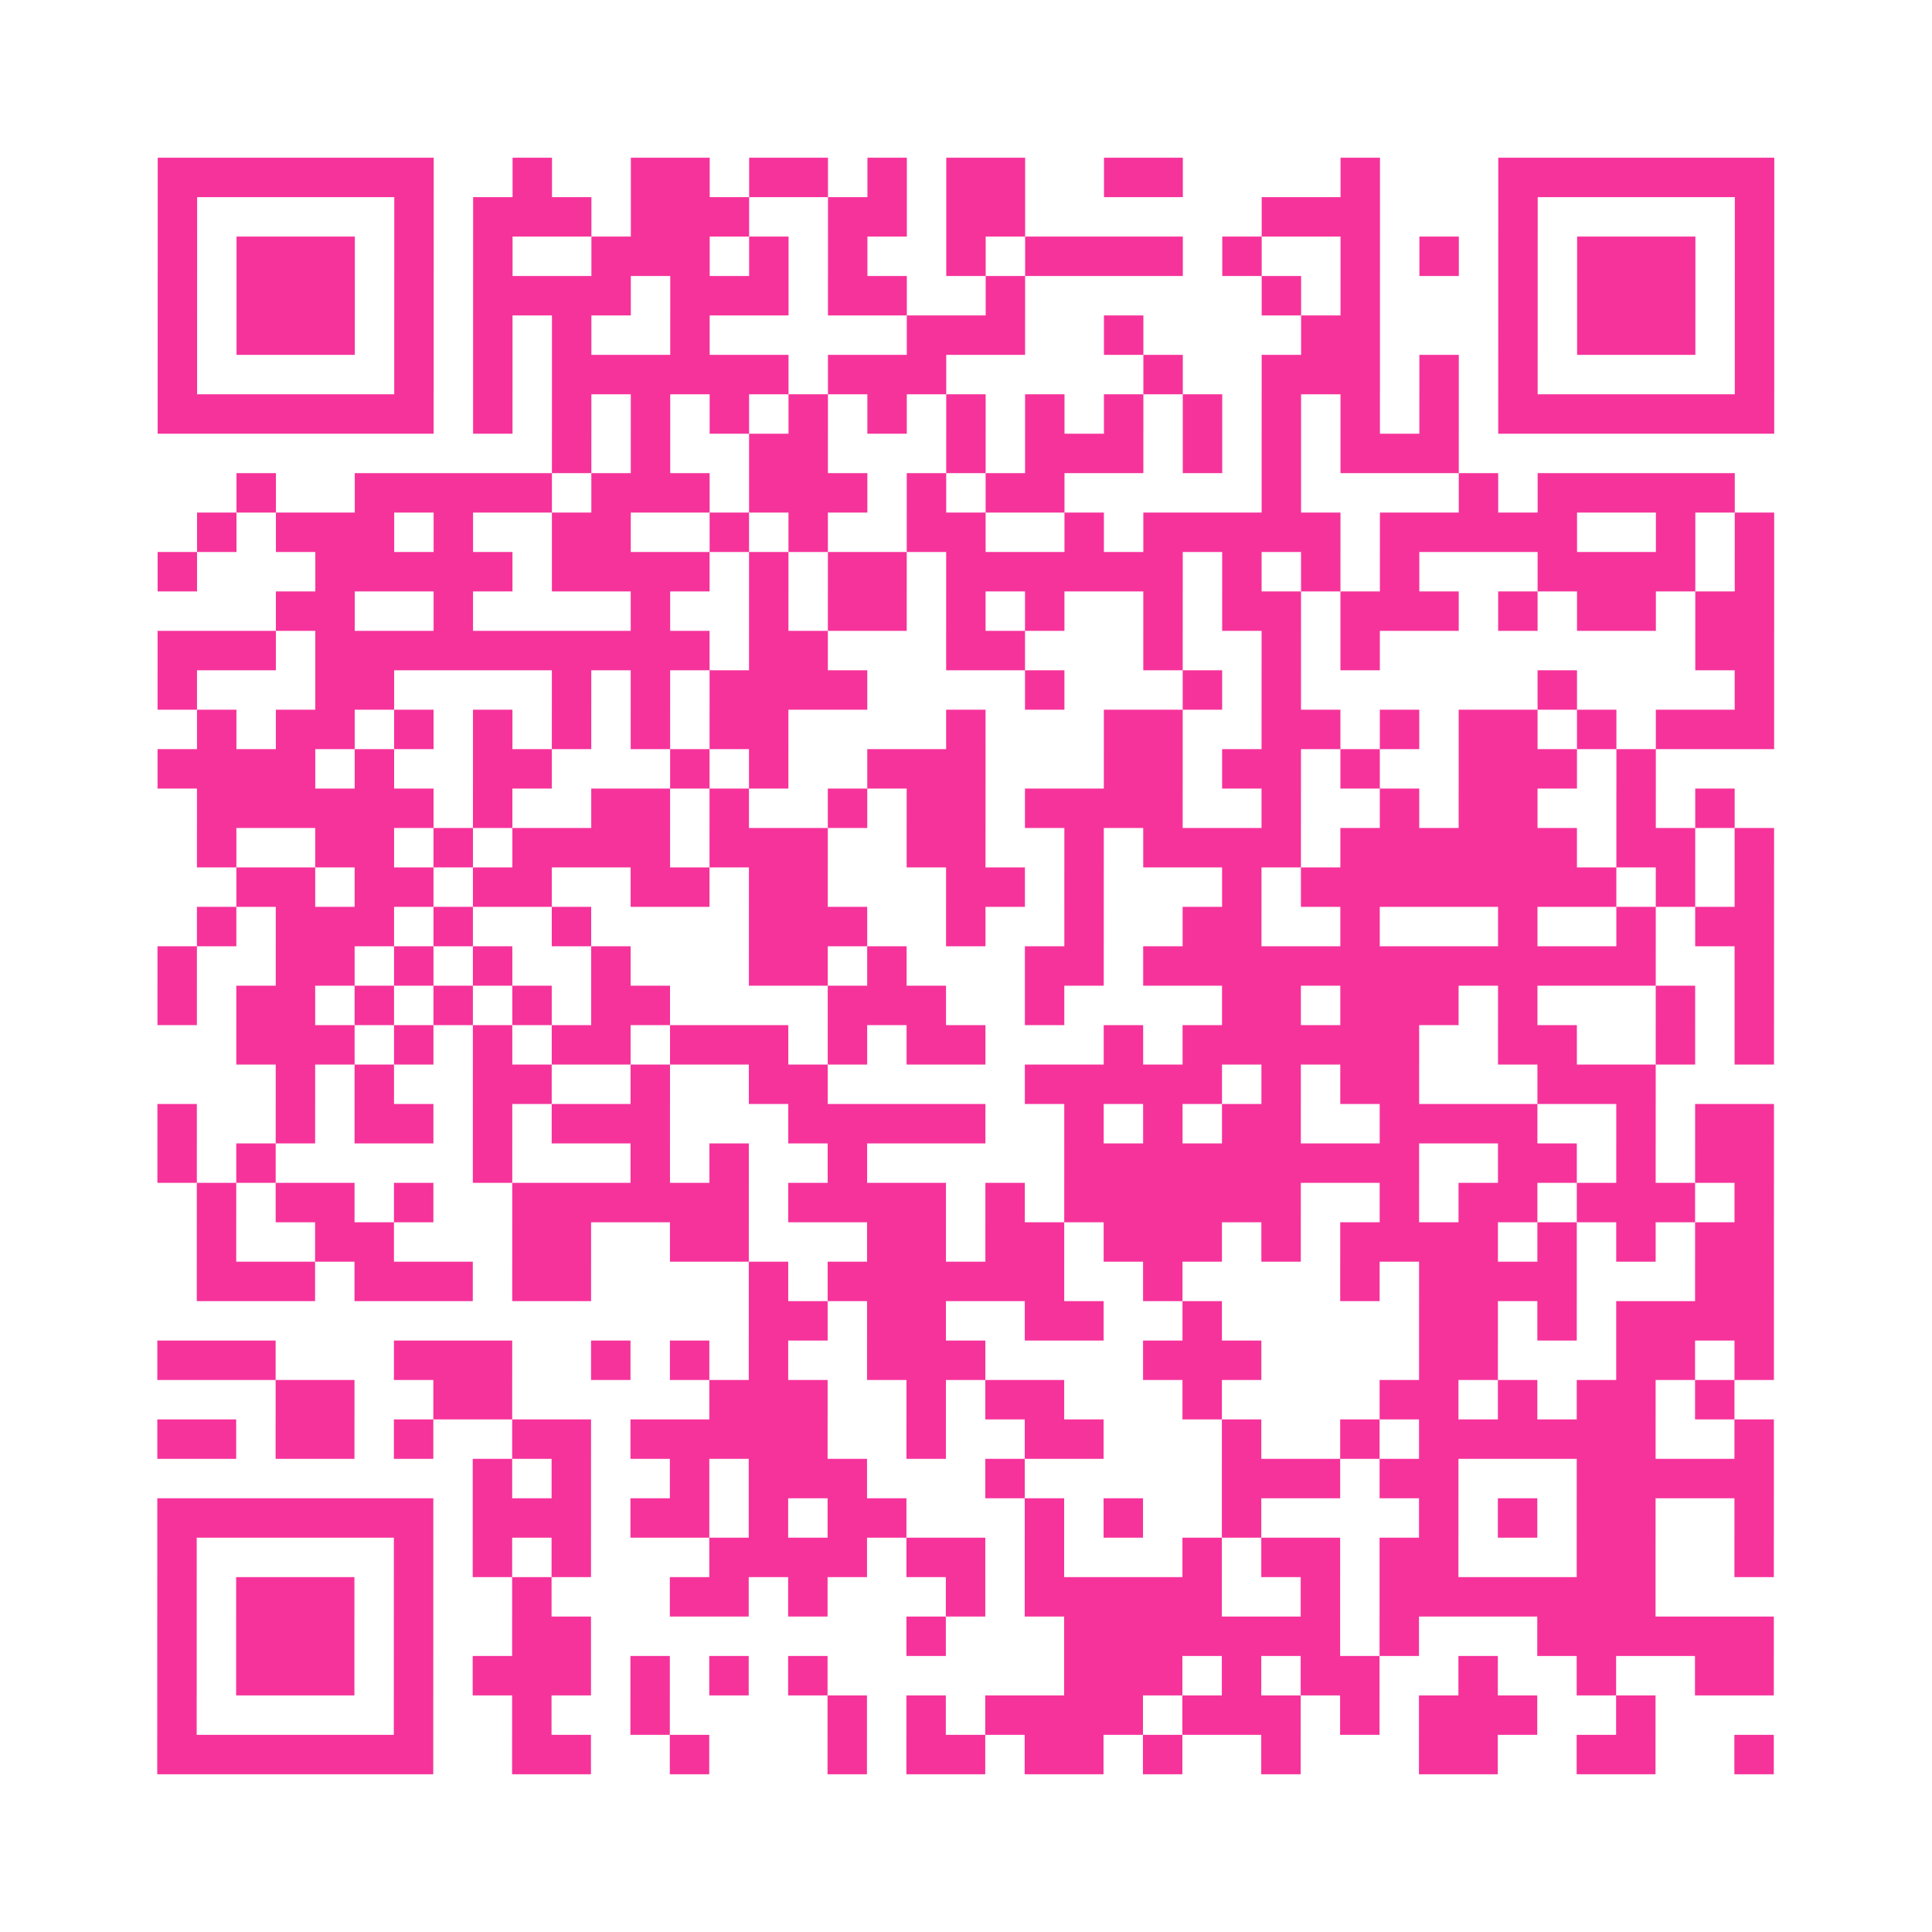
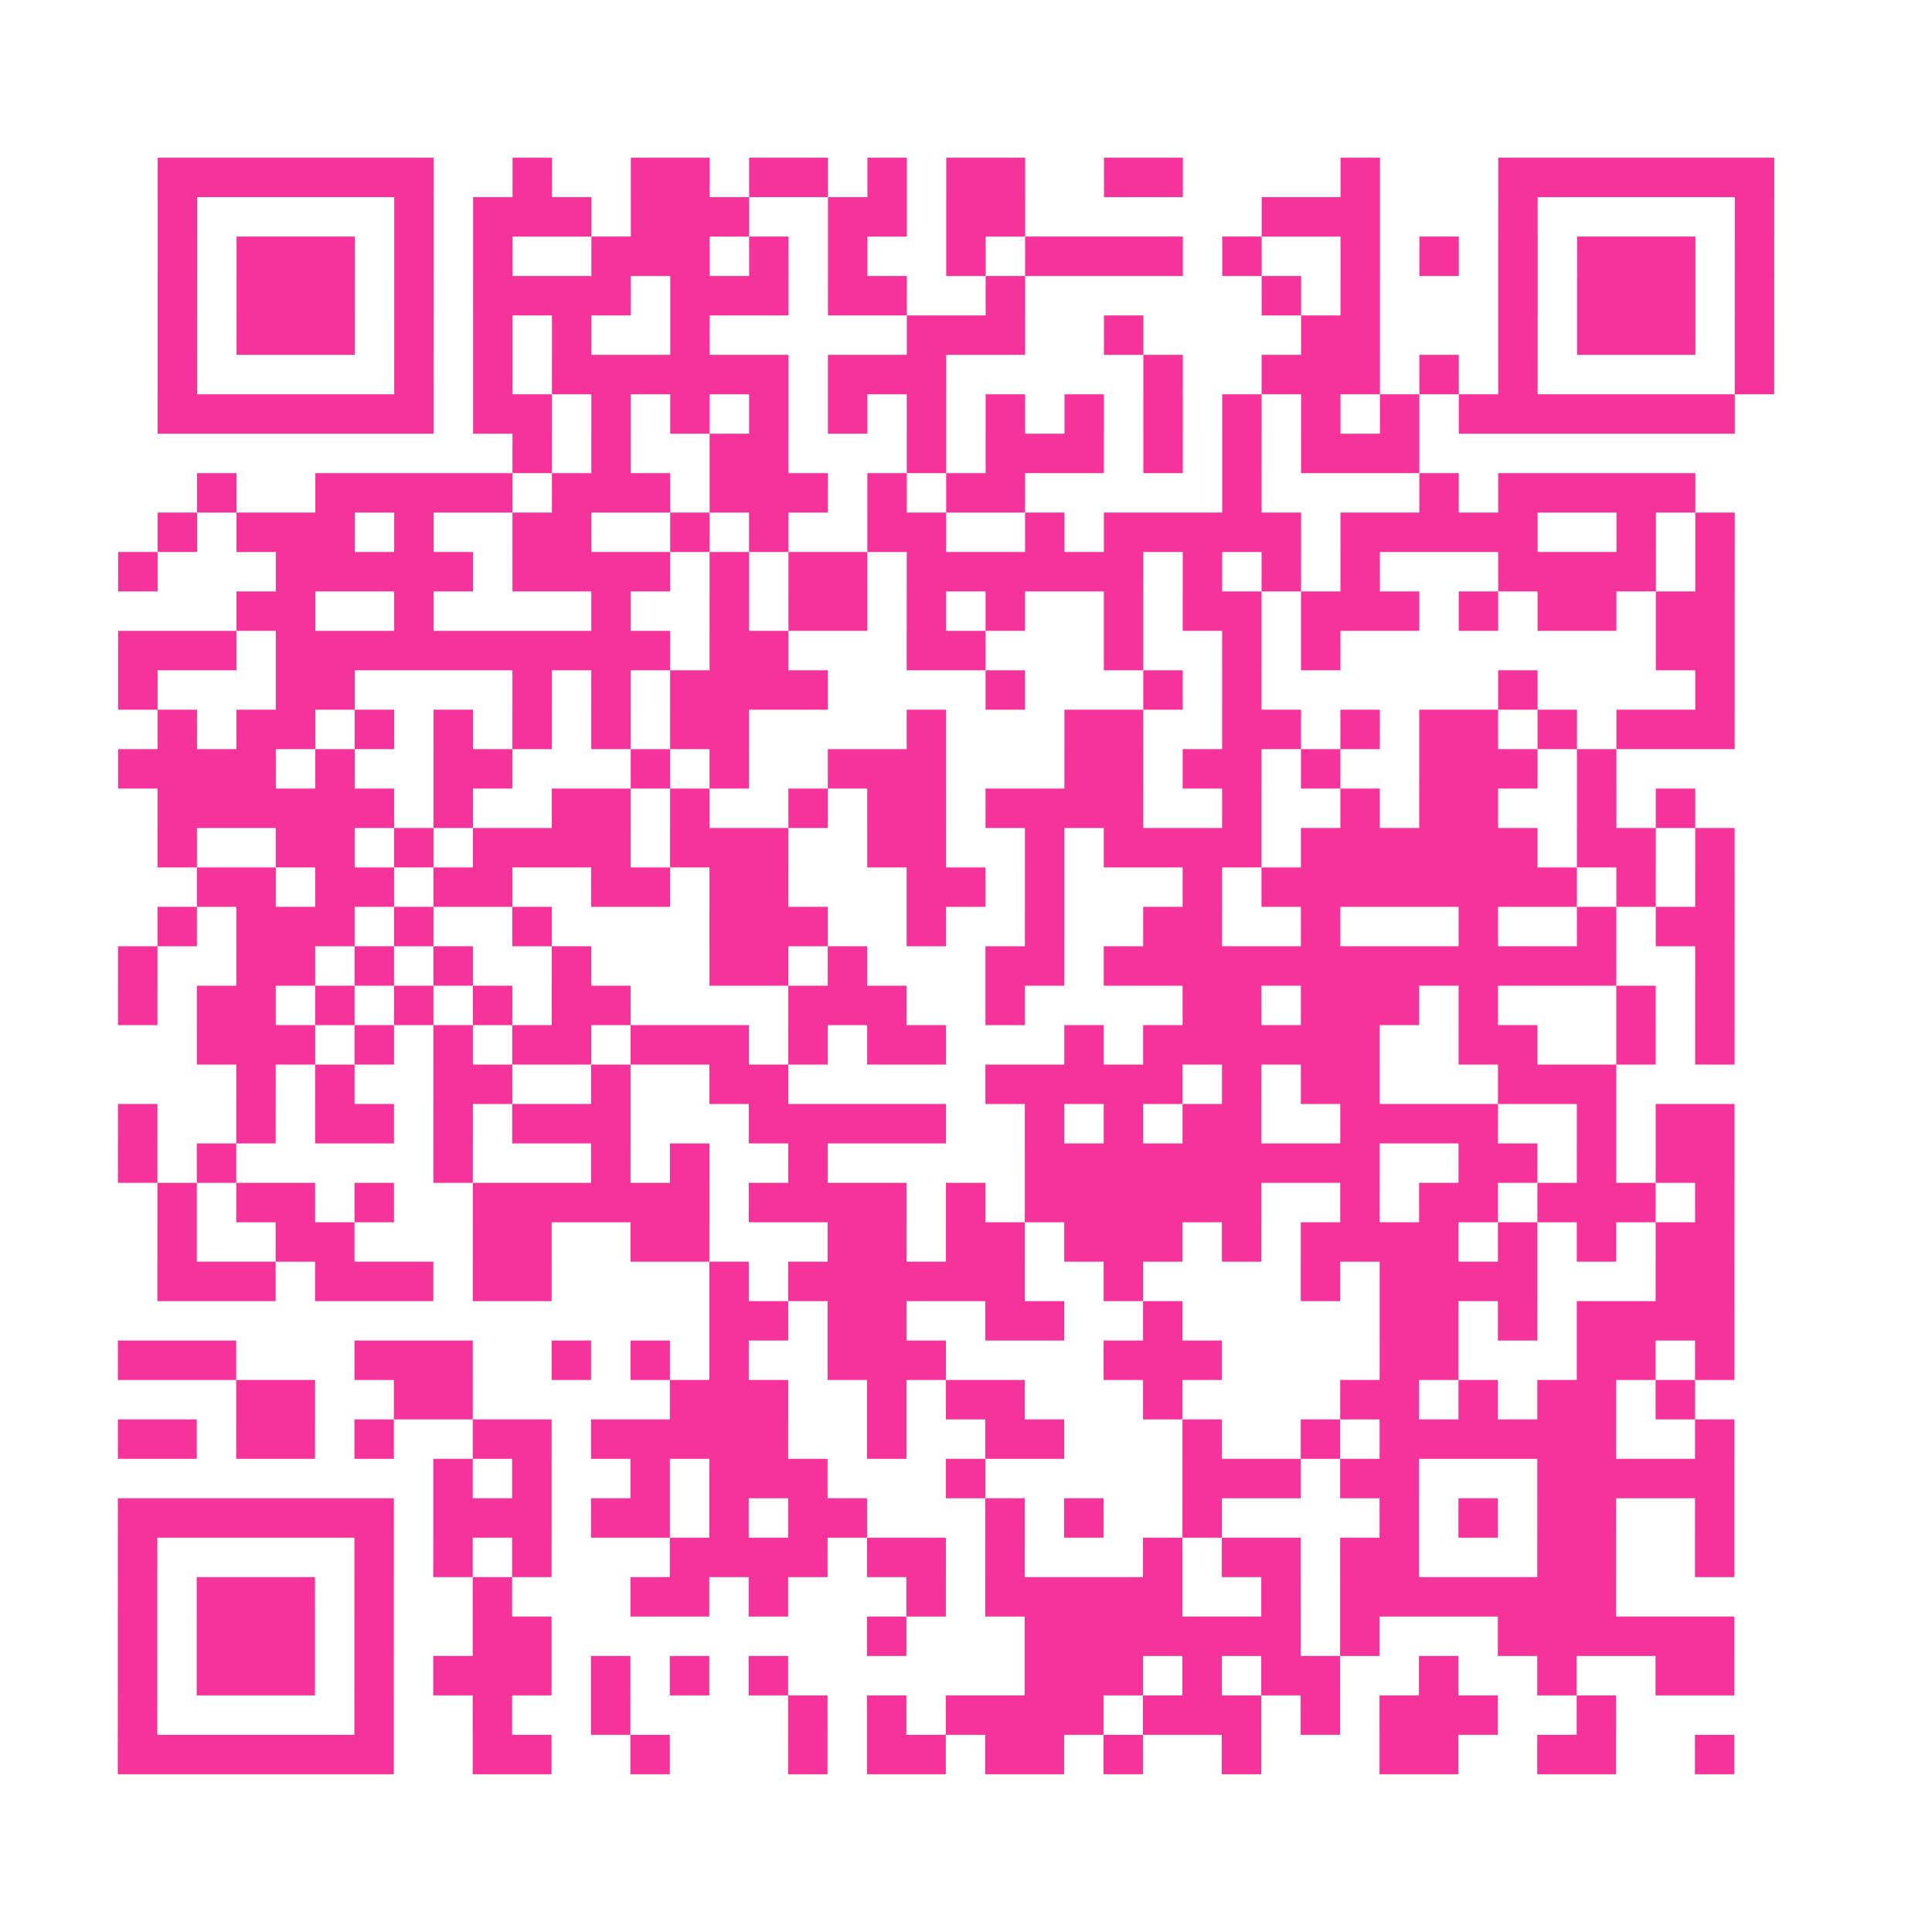
<svg xmlns="http://www.w3.org/2000/svg" viewBox="0 0 49 49" class="pyqrcode">
-   <path fill="transparent" d="M0 0h49v49h-49z" />
-   <path stroke="#f6339b" class="pyqrline" d="M4 4.5h7m2 0h1m2 0h2m1 0h2m1 0h1m1 0h2m2 0h2m4 0h1m3 0h7m-41 1h1m5 0h1m1 0h3m1 0h3m2 0h2m1 0h2m6 0h3m3 0h1m5 0h1m-41 1h1m1 0h3m1 0h1m1 0h1m2 0h3m1 0h1m1 0h1m2 0h1m1 0h4m1 0h1m2 0h1m1 0h1m1 0h1m1 0h3m1 0h1m-41 1h1m1 0h3m1 0h1m1 0h4m1 0h3m1 0h2m2 0h1m6 0h1m1 0h1m3 0h1m1 0h3m1 0h1m-41 1h1m1 0h3m1 0h1m1 0h1m1 0h1m2 0h1m5 0h3m2 0h1m4 0h2m3 0h1m1 0h3m1 0h1m-41 1h1m5 0h1m1 0h1m1 0h6m1 0h3m5 0h1m2 0h3m1 0h1m1 0h1m5 0h1m-41 1h7m1 0h1m1 0h1m1 0h1m1 0h1m1 0h1m1 0h1m1 0h1m1 0h1m1 0h1m1 0h1m1 0h1m1 0h1m1 0h1m1 0h7m-31 1h1m1 0h1m2 0h2m3 0h1m1 0h3m1 0h1m1 0h1m1 0h3m-31 1h1m2 0h5m1 0h3m1 0h3m1 0h1m1 0h2m5 0h1m4 0h1m1 0h5m-39 1h1m1 0h3m1 0h1m2 0h2m2 0h1m1 0h1m2 0h2m2 0h1m1 0h5m1 0h5m2 0h1m1 0h1m-41 1h1m3 0h5m1 0h4m1 0h1m1 0h2m1 0h6m1 0h1m1 0h1m1 0h1m3 0h4m1 0h1m-38 1h2m2 0h1m4 0h1m2 0h1m1 0h2m1 0h1m1 0h1m2 0h1m1 0h2m1 0h3m1 0h1m1 0h2m1 0h2m-41 1h3m1 0h10m1 0h2m3 0h2m3 0h1m2 0h1m1 0h1m8 0h2m-41 1h1m3 0h2m4 0h1m1 0h1m1 0h4m4 0h1m3 0h1m1 0h1m6 0h1m4 0h1m-40 1h1m1 0h2m1 0h1m1 0h1m1 0h1m1 0h1m1 0h2m4 0h1m3 0h2m2 0h2m1 0h1m1 0h2m1 0h1m1 0h3m-41 1h4m1 0h1m2 0h2m3 0h1m1 0h1m2 0h3m3 0h2m1 0h2m1 0h1m2 0h3m1 0h1m-37 1h6m1 0h1m2 0h2m1 0h1m2 0h1m1 0h2m1 0h4m2 0h1m2 0h1m1 0h2m2 0h1m1 0h1m-39 1h1m2 0h2m1 0h1m1 0h4m1 0h3m2 0h2m2 0h1m1 0h4m1 0h6m1 0h2m1 0h1m-39 1h2m1 0h2m1 0h2m2 0h2m1 0h2m3 0h2m1 0h1m3 0h1m1 0h8m1 0h1m1 0h1m-40 1h1m1 0h3m1 0h1m2 0h1m4 0h3m2 0h1m2 0h1m2 0h2m2 0h1m3 0h1m2 0h1m1 0h2m-41 1h1m2 0h2m1 0h1m1 0h1m2 0h1m3 0h2m1 0h1m3 0h2m1 0h13m2 0h1m-41 1h1m1 0h2m1 0h1m1 0h1m1 0h1m1 0h2m4 0h3m2 0h1m4 0h2m1 0h3m1 0h1m3 0h1m1 0h1m-39 1h3m1 0h1m1 0h1m1 0h2m1 0h3m1 0h1m1 0h2m3 0h1m1 0h6m2 0h2m2 0h1m1 0h1m-38 1h1m1 0h1m2 0h2m2 0h1m2 0h2m5 0h5m1 0h1m1 0h2m3 0h3m-38 1h1m2 0h1m1 0h2m1 0h1m1 0h3m3 0h5m2 0h1m1 0h1m1 0h2m2 0h4m2 0h1m1 0h2m-41 1h1m1 0h1m5 0h1m3 0h1m1 0h1m2 0h1m5 0h9m2 0h2m1 0h1m1 0h2m-40 1h1m1 0h2m1 0h1m2 0h6m1 0h4m1 0h1m1 0h6m2 0h1m1 0h2m1 0h3m1 0h1m-40 1h1m2 0h2m3 0h2m2 0h2m3 0h2m1 0h2m1 0h3m1 0h1m1 0h4m1 0h1m1 0h1m1 0h2m-40 1h3m1 0h3m1 0h2m4 0h1m1 0h6m2 0h1m4 0h1m1 0h4m3 0h2m-26 1h2m1 0h2m2 0h2m2 0h1m5 0h2m1 0h1m1 0h4m-41 1h3m3 0h3m2 0h1m1 0h1m1 0h1m2 0h3m4 0h3m4 0h2m3 0h2m1 0h1m-38 1h2m2 0h2m5 0h3m2 0h1m1 0h2m3 0h1m4 0h2m1 0h1m1 0h2m1 0h1m-40 1h2m1 0h2m1 0h1m2 0h2m1 0h5m2 0h1m2 0h2m3 0h1m2 0h1m1 0h6m2 0h1m-33 1h1m1 0h1m2 0h1m1 0h3m3 0h1m5 0h3m1 0h2m3 0h5m-41 1h7m1 0h3m1 0h2m1 0h1m1 0h2m3 0h1m1 0h1m2 0h1m4 0h1m1 0h1m1 0h2m2 0h1m-41 1h1m5 0h1m1 0h1m1 0h1m3 0h4m1 0h2m1 0h1m3 0h1m1 0h2m1 0h2m3 0h2m2 0h1m-41 1h1m1 0h3m1 0h1m2 0h1m3 0h2m1 0h1m3 0h1m1 0h5m2 0h1m1 0h7m-38 1h1m1 0h3m1 0h1m2 0h2m8 0h1m3 0h7m1 0h1m3 0h6m-41 1h1m1 0h3m1 0h1m1 0h3m1 0h1m1 0h1m1 0h1m6 0h3m1 0h1m1 0h2m2 0h1m2 0h1m2 0h2m-41 1h1m5 0h1m2 0h1m2 0h1m4 0h1m1 0h1m1 0h4m1 0h3m1 0h1m1 0h3m2 0h1m-38 1h7m2 0h2m2 0h1m3 0h1m1 0h2m1 0h2m1 0h1m2 0h1m3 0h2m2 0h2m2 0h1" />
+   <path stroke="#f6339b" class="pyqrline" d="M4 4.5h7m2 0h1m2 0h2m1 0h2m1 0h1m1 0h2m2 0h2m4 0h1m3 0h7m-41 1h1m5 0h1m1 0h3m1 0h3m2 0h2m1 0h2m6 0h3m3 0h1m5 0h1m-41 1h1m1 0h3m1 0h1m1 0h1m2 0h3m1 0h1m1 0h1m2 0h1m1 0h4m1 0h1m2 0h1m1 0h1m1 0h1m1 0h3m1 0h1m-41 1h1m1 0h3m1 0h1m1 0h4m1 0h3m1 0h2m2 0h1m6 0h1m1 0h1m3 0h1m1 0h3m1 0h1m-41 1h1m1 0h3m1 0h1m1 0h1m1 0h1m2 0h1m5 0h3m2 0h1m4 0h2m3 0h1m1 0h3m1 0h1m-41 1h1m5 0h1m1 0h1m1 0h6m1 0h3m5 0h1m2 0h3m1 0h1m1 0h1m5 0h1m-41 1h7m1 0h1h1m1 0h1m1 0h1m1 0h1m1 0h1m1 0h1m1 0h1m1 0h1m1 0h1m1 0h1m1 0h1m1 0h1m1 0h7m-31 1h1m1 0h1m2 0h2m3 0h1m1 0h3m1 0h1m1 0h1m1 0h3m-31 1h1m2 0h5m1 0h3m1 0h3m1 0h1m1 0h2m5 0h1m4 0h1m1 0h5m-39 1h1m1 0h3m1 0h1m2 0h2m2 0h1m1 0h1m2 0h2m2 0h1m1 0h5m1 0h5m2 0h1m1 0h1m-41 1h1m3 0h5m1 0h4m1 0h1m1 0h2m1 0h6m1 0h1m1 0h1m1 0h1m3 0h4m1 0h1m-38 1h2m2 0h1m4 0h1m2 0h1m1 0h2m1 0h1m1 0h1m2 0h1m1 0h2m1 0h3m1 0h1m1 0h2m1 0h2m-41 1h3m1 0h10m1 0h2m3 0h2m3 0h1m2 0h1m1 0h1m8 0h2m-41 1h1m3 0h2m4 0h1m1 0h1m1 0h4m4 0h1m3 0h1m1 0h1m6 0h1m4 0h1m-40 1h1m1 0h2m1 0h1m1 0h1m1 0h1m1 0h1m1 0h2m4 0h1m3 0h2m2 0h2m1 0h1m1 0h2m1 0h1m1 0h3m-41 1h4m1 0h1m2 0h2m3 0h1m1 0h1m2 0h3m3 0h2m1 0h2m1 0h1m2 0h3m1 0h1m-37 1h6m1 0h1m2 0h2m1 0h1m2 0h1m1 0h2m1 0h4m2 0h1m2 0h1m1 0h2m2 0h1m1 0h1m-39 1h1m2 0h2m1 0h1m1 0h4m1 0h3m2 0h2m2 0h1m1 0h4m1 0h6m1 0h2m1 0h1m-39 1h2m1 0h2m1 0h2m2 0h2m1 0h2m3 0h2m1 0h1m3 0h1m1 0h8m1 0h1m1 0h1m-40 1h1m1 0h3m1 0h1m2 0h1m4 0h3m2 0h1m2 0h1m2 0h2m2 0h1m3 0h1m2 0h1m1 0h2m-41 1h1m2 0h2m1 0h1m1 0h1m2 0h1m3 0h2m1 0h1m3 0h2m1 0h13m2 0h1m-41 1h1m1 0h2m1 0h1m1 0h1m1 0h1m1 0h2m4 0h3m2 0h1m4 0h2m1 0h3m1 0h1m3 0h1m1 0h1m-39 1h3m1 0h1m1 0h1m1 0h2m1 0h3m1 0h1m1 0h2m3 0h1m1 0h6m2 0h2m2 0h1m1 0h1m-38 1h1m1 0h1m2 0h2m2 0h1m2 0h2m5 0h5m1 0h1m1 0h2m3 0h3m-38 1h1m2 0h1m1 0h2m1 0h1m1 0h3m3 0h5m2 0h1m1 0h1m1 0h2m2 0h4m2 0h1m1 0h2m-41 1h1m1 0h1m5 0h1m3 0h1m1 0h1m2 0h1m5 0h9m2 0h2m1 0h1m1 0h2m-40 1h1m1 0h2m1 0h1m2 0h6m1 0h4m1 0h1m1 0h6m2 0h1m1 0h2m1 0h3m1 0h1m-40 1h1m2 0h2m3 0h2m2 0h2m3 0h2m1 0h2m1 0h3m1 0h1m1 0h4m1 0h1m1 0h1m1 0h2m-40 1h3m1 0h3m1 0h2m4 0h1m1 0h6m2 0h1m4 0h1m1 0h4m3 0h2m-26 1h2m1 0h2m2 0h2m2 0h1m5 0h2m1 0h1m1 0h4m-41 1h3m3 0h3m2 0h1m1 0h1m1 0h1m2 0h3m4 0h3m4 0h2m3 0h2m1 0h1m-38 1h2m2 0h2m5 0h3m2 0h1m1 0h2m3 0h1m4 0h2m1 0h1m1 0h2m1 0h1m-40 1h2m1 0h2m1 0h1m2 0h2m1 0h5m2 0h1m2 0h2m3 0h1m2 0h1m1 0h6m2 0h1m-33 1h1m1 0h1m2 0h1m1 0h3m3 0h1m5 0h3m1 0h2m3 0h5m-41 1h7m1 0h3m1 0h2m1 0h1m1 0h2m3 0h1m1 0h1m2 0h1m4 0h1m1 0h1m1 0h2m2 0h1m-41 1h1m5 0h1m1 0h1m1 0h1m3 0h4m1 0h2m1 0h1m3 0h1m1 0h2m1 0h2m3 0h2m2 0h1m-41 1h1m1 0h3m1 0h1m2 0h1m3 0h2m1 0h1m3 0h1m1 0h5m2 0h1m1 0h7m-38 1h1m1 0h3m1 0h1m2 0h2m8 0h1m3 0h7m1 0h1m3 0h6m-41 1h1m1 0h3m1 0h1m1 0h3m1 0h1m1 0h1m1 0h1m6 0h3m1 0h1m1 0h2m2 0h1m2 0h1m2 0h2m-41 1h1m5 0h1m2 0h1m2 0h1m4 0h1m1 0h1m1 0h4m1 0h3m1 0h1m1 0h3m2 0h1m-38 1h7m2 0h2m2 0h1m3 0h1m1 0h2m1 0h2m1 0h1m2 0h1m3 0h2m2 0h2m2 0h1" />
</svg>